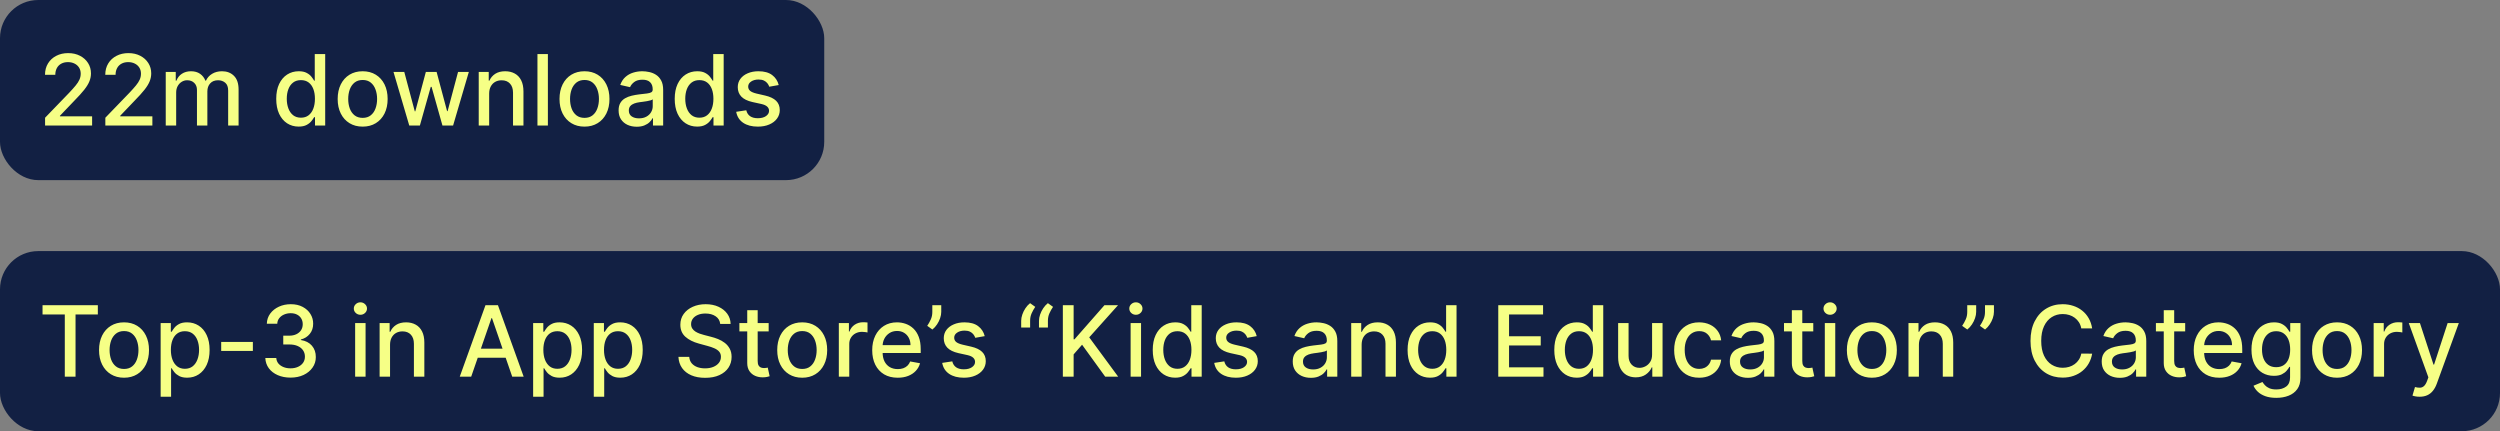
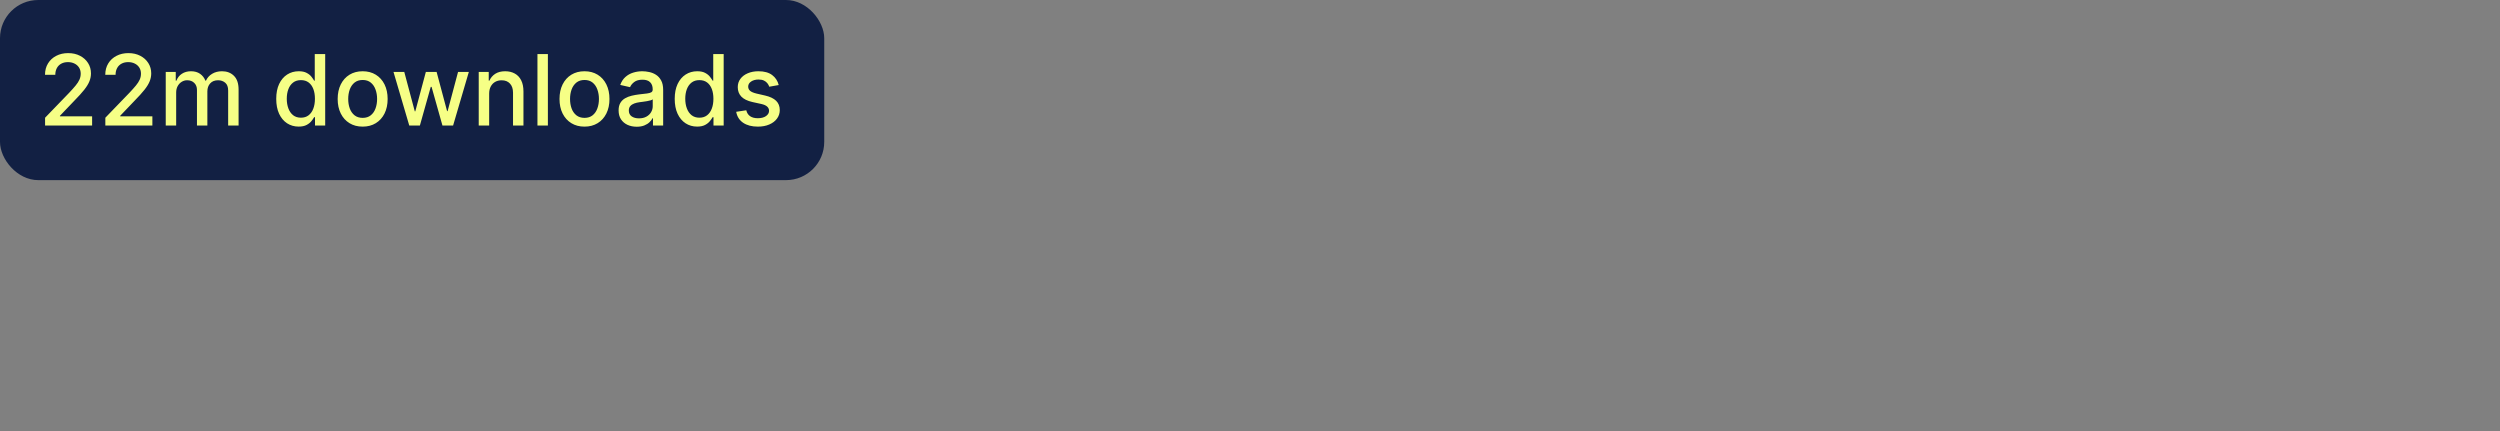
<svg xmlns="http://www.w3.org/2000/svg" width="458" height="79" viewBox="0 0 458 79" fill="none">
  <rect x="0" y="0" width="458" height="79" fill="#808080" stroke="none" />
  <rect width="151" height="33" rx="7" fill="#122043" />
  <path d="M8.259 23V21.568L12.689 16.979C13.162 16.48 13.552 16.043 13.859 15.668C14.17 15.289 14.402 14.929 14.555 14.588C14.709 14.247 14.786 13.885 14.786 13.501C14.786 13.067 14.683 12.692 14.479 12.376C14.274 12.057 13.995 11.812 13.641 11.641C13.288 11.467 12.889 11.379 12.446 11.379C11.977 11.379 11.568 11.475 11.219 11.667C10.869 11.859 10.601 12.129 10.413 12.479C10.226 12.828 10.132 13.237 10.132 13.706H8.246C8.246 12.909 8.43 12.212 8.796 11.616C9.163 11.019 9.665 10.557 10.305 10.229C10.944 9.896 11.671 9.73 12.484 9.73C13.307 9.73 14.031 9.894 14.658 10.222C15.288 10.546 15.78 10.989 16.134 11.552C16.488 12.11 16.665 12.741 16.665 13.444C16.665 13.93 16.573 14.405 16.39 14.869C16.211 15.334 15.898 15.852 15.45 16.423C15.003 16.989 14.381 17.678 13.584 18.487L10.982 21.21V21.306H16.876V23H8.259ZM19.298 23V21.568L23.728 16.979C24.201 16.48 24.591 16.043 24.898 15.668C25.209 15.289 25.441 14.929 25.595 14.588C25.748 14.247 25.825 13.885 25.825 13.501C25.825 13.067 25.722 12.692 25.518 12.376C25.313 12.057 25.034 11.812 24.68 11.641C24.327 11.467 23.928 11.379 23.485 11.379C23.016 11.379 22.607 11.475 22.258 11.667C21.908 11.859 21.64 12.129 21.452 12.479C21.265 12.828 21.171 13.237 21.171 13.706H19.285C19.285 12.909 19.469 12.212 19.835 11.616C20.202 11.019 20.704 10.557 21.344 10.229C21.983 9.896 22.709 9.73 23.523 9.73C24.346 9.73 25.07 9.894 25.697 10.222C26.327 10.546 26.82 10.989 27.173 11.552C27.527 12.11 27.704 12.741 27.704 13.444C27.704 13.93 27.612 14.405 27.429 14.869C27.25 15.334 26.937 15.852 26.489 16.423C26.042 16.989 25.42 17.678 24.623 18.487L22.021 21.21V21.306H27.915V23H19.298ZM30.363 23V13.182H32.197V14.78H32.319C32.523 14.239 32.858 13.817 33.322 13.514C33.787 13.207 34.343 13.054 34.991 13.054C35.647 13.054 36.197 13.207 36.64 13.514C37.087 13.821 37.418 14.243 37.631 14.78H37.733C37.967 14.256 38.34 13.838 38.852 13.527C39.363 13.212 39.972 13.054 40.68 13.054C41.57 13.054 42.297 13.333 42.859 13.891C43.426 14.45 43.709 15.291 43.709 16.416V23H41.798V16.595C41.798 15.93 41.617 15.449 41.255 15.151C40.893 14.852 40.46 14.703 39.957 14.703C39.335 14.703 38.852 14.895 38.506 15.278C38.161 15.658 37.989 16.146 37.989 16.742V23H36.084V16.474C36.084 15.941 35.918 15.513 35.585 15.189C35.253 14.865 34.82 14.703 34.288 14.703C33.925 14.703 33.591 14.799 33.284 14.991C32.981 15.178 32.736 15.44 32.549 15.777C32.366 16.114 32.274 16.504 32.274 16.947V23H30.363ZM54.71 23.192C53.918 23.192 53.21 22.989 52.588 22.584C51.97 22.175 51.484 21.594 51.131 20.84C50.781 20.081 50.606 19.171 50.606 18.11C50.606 17.049 50.783 16.141 51.137 15.387C51.495 14.633 51.985 14.055 52.607 13.655C53.229 13.254 53.935 13.054 54.723 13.054C55.332 13.054 55.822 13.156 56.193 13.361C56.568 13.561 56.858 13.796 57.062 14.064C57.271 14.332 57.433 14.569 57.548 14.773H57.663V9.909H59.575V23H57.708V21.472H57.548C57.433 21.681 57.267 21.92 57.05 22.188C56.837 22.457 56.543 22.691 56.168 22.891C55.793 23.092 55.307 23.192 54.71 23.192ZM55.132 21.562C55.682 21.562 56.146 21.417 56.526 21.127C56.909 20.833 57.199 20.426 57.395 19.906C57.595 19.386 57.695 18.781 57.695 18.091C57.695 17.409 57.597 16.812 57.401 16.301C57.205 15.79 56.918 15.391 56.538 15.106C56.159 14.82 55.69 14.678 55.132 14.678C54.557 14.678 54.077 14.827 53.694 15.125C53.31 15.423 53.021 15.83 52.825 16.346C52.633 16.861 52.537 17.443 52.537 18.091C52.537 18.747 52.635 19.337 52.831 19.861C53.027 20.386 53.317 20.801 53.7 21.108C54.088 21.41 54.565 21.562 55.132 21.562ZM66.438 23.198C65.518 23.198 64.714 22.987 64.028 22.565C63.342 22.143 62.809 21.553 62.43 20.795C62.051 20.036 61.861 19.15 61.861 18.136C61.861 17.117 62.051 16.227 62.43 15.464C62.809 14.701 63.342 14.109 64.028 13.687C64.714 13.265 65.518 13.054 66.438 13.054C67.359 13.054 68.162 13.265 68.848 13.687C69.534 14.109 70.067 14.701 70.446 15.464C70.825 16.227 71.015 17.117 71.015 18.136C71.015 19.15 70.825 20.036 70.446 20.795C70.067 21.553 69.534 22.143 68.848 22.565C68.162 22.987 67.359 23.198 66.438 23.198ZM66.444 21.594C67.041 21.594 67.535 21.436 67.927 21.121C68.319 20.805 68.609 20.386 68.797 19.861C68.989 19.337 69.084 18.76 69.084 18.129C69.084 17.503 68.989 16.928 68.797 16.403C68.609 15.875 68.319 15.451 67.927 15.131C67.535 14.812 67.041 14.652 66.444 14.652C65.844 14.652 65.345 14.812 64.949 15.131C64.557 15.451 64.265 15.875 64.073 16.403C63.886 16.928 63.792 17.503 63.792 18.129C63.792 18.76 63.886 19.337 64.073 19.861C64.265 20.386 64.557 20.805 64.949 21.121C65.345 21.436 65.844 21.594 66.444 21.594ZM74.978 23L72.089 13.182H74.064L75.988 20.392H76.084L78.014 13.182H79.989L81.907 20.36H82.003L83.914 13.182H85.889L83.006 23H81.057L79.062 15.911H78.915L76.921 23H74.978ZM89.614 17.171V23H87.703V13.182H89.537V14.78H89.659C89.885 14.26 90.238 13.842 90.72 13.527C91.206 13.212 91.817 13.054 92.554 13.054C93.223 13.054 93.809 13.195 94.312 13.476C94.815 13.753 95.205 14.166 95.482 14.716C95.759 15.266 95.897 15.945 95.897 16.755V23H93.986V16.985C93.986 16.273 93.801 15.717 93.43 15.317C93.059 14.912 92.55 14.71 91.902 14.71C91.459 14.71 91.065 14.805 90.72 14.997C90.379 15.189 90.108 15.47 89.908 15.841C89.712 16.207 89.614 16.651 89.614 17.171ZM100.372 9.909V23H98.461V9.909H100.372ZM107.079 23.198C106.158 23.198 105.355 22.987 104.669 22.565C103.983 22.143 103.45 21.553 103.071 20.795C102.692 20.036 102.502 19.15 102.502 18.136C102.502 17.117 102.692 16.227 103.071 15.464C103.45 14.701 103.983 14.109 104.669 13.687C105.355 13.265 106.158 13.054 107.079 13.054C107.999 13.054 108.802 13.265 109.488 13.687C110.175 14.109 110.707 14.701 111.086 15.464C111.466 16.227 111.655 17.117 111.655 18.136C111.655 19.15 111.466 20.036 111.086 20.795C110.707 21.553 110.175 22.143 109.488 22.565C108.802 22.987 107.999 23.198 107.079 23.198ZM107.085 21.594C107.682 21.594 108.176 21.436 108.568 21.121C108.96 20.805 109.25 20.386 109.437 19.861C109.629 19.337 109.725 18.76 109.725 18.129C109.725 17.503 109.629 16.928 109.437 16.403C109.25 15.875 108.96 15.451 108.568 15.131C108.176 14.812 107.682 14.652 107.085 14.652C106.484 14.652 105.986 14.812 105.589 15.131C105.197 15.451 104.905 15.875 104.714 16.403C104.526 16.928 104.432 17.503 104.432 18.129C104.432 18.76 104.526 19.337 104.714 19.861C104.905 20.386 105.197 20.805 105.589 21.121C105.986 21.436 106.484 21.594 107.085 21.594ZM116.646 23.217C116.024 23.217 115.461 23.102 114.958 22.872C114.456 22.638 114.057 22.299 113.763 21.856C113.473 21.413 113.328 20.869 113.328 20.226C113.328 19.672 113.435 19.216 113.648 18.858C113.861 18.5 114.149 18.217 114.511 18.008C114.873 17.799 115.278 17.641 115.725 17.535C116.173 17.428 116.629 17.347 117.093 17.292C117.681 17.224 118.159 17.168 118.525 17.126C118.892 17.079 119.158 17.004 119.324 16.902C119.49 16.8 119.574 16.634 119.574 16.403V16.359C119.574 15.8 119.416 15.368 119.1 15.061C118.789 14.754 118.325 14.601 117.707 14.601C117.064 14.601 116.556 14.744 116.186 15.029C115.819 15.31 115.566 15.624 115.425 15.969L113.629 15.56C113.842 14.963 114.153 14.482 114.562 14.115C114.975 13.744 115.451 13.476 115.988 13.31C116.525 13.139 117.089 13.054 117.681 13.054C118.074 13.054 118.489 13.101 118.928 13.195C119.371 13.284 119.784 13.45 120.168 13.693C120.556 13.936 120.873 14.283 121.12 14.735C121.368 15.182 121.491 15.764 121.491 16.48V23H119.625V21.658H119.548C119.424 21.905 119.239 22.148 118.992 22.386C118.745 22.625 118.427 22.823 118.039 22.981C117.652 23.139 117.187 23.217 116.646 23.217ZM117.061 21.683C117.59 21.683 118.042 21.579 118.417 21.37C118.796 21.161 119.083 20.889 119.279 20.552C119.48 20.211 119.58 19.847 119.58 19.459V18.193C119.512 18.261 119.38 18.325 119.184 18.385C118.992 18.44 118.772 18.489 118.525 18.532C118.278 18.57 118.037 18.607 117.803 18.641C117.569 18.671 117.373 18.696 117.215 18.717C116.844 18.764 116.505 18.843 116.199 18.954C115.896 19.065 115.653 19.224 115.47 19.433C115.291 19.638 115.201 19.91 115.201 20.251C115.201 20.724 115.376 21.082 115.725 21.325C116.075 21.564 116.52 21.683 117.061 21.683ZM127.712 23.192C126.92 23.192 126.212 22.989 125.59 22.584C124.972 22.175 124.486 21.594 124.133 20.84C123.783 20.081 123.608 19.171 123.608 18.11C123.608 17.049 123.785 16.141 124.139 15.387C124.497 14.633 124.987 14.055 125.609 13.655C126.231 13.254 126.937 13.054 127.725 13.054C128.334 13.054 128.824 13.156 129.195 13.361C129.57 13.561 129.86 13.796 130.064 14.064C130.273 14.332 130.435 14.569 130.55 14.773H130.665V9.909H132.577V23H130.71V21.472H130.55C130.435 21.681 130.269 21.92 130.052 22.188C129.839 22.457 129.545 22.691 129.17 22.891C128.795 23.092 128.309 23.192 127.712 23.192ZM128.134 21.562C128.684 21.562 129.148 21.417 129.528 21.127C129.911 20.833 130.201 20.426 130.397 19.906C130.597 19.386 130.697 18.781 130.697 18.091C130.697 17.409 130.599 16.812 130.403 16.301C130.207 15.79 129.92 15.391 129.54 15.106C129.161 14.82 128.692 14.678 128.134 14.678C127.559 14.678 127.079 14.827 126.696 15.125C126.312 15.423 126.023 15.83 125.827 16.346C125.635 16.861 125.539 17.443 125.539 18.091C125.539 18.747 125.637 19.337 125.833 19.861C126.029 20.386 126.319 20.801 126.702 21.108C127.09 21.41 127.567 21.562 128.134 21.562ZM142.662 15.579L140.929 15.886C140.857 15.664 140.742 15.453 140.584 15.253C140.431 15.053 140.222 14.889 139.958 14.761C139.694 14.633 139.363 14.569 138.967 14.569C138.426 14.569 137.974 14.69 137.612 14.933C137.25 15.172 137.069 15.481 137.069 15.86C137.069 16.188 137.19 16.452 137.433 16.653C137.676 16.853 138.068 17.017 138.609 17.145L140.169 17.503C141.072 17.712 141.745 18.033 142.189 18.468C142.632 18.903 142.853 19.467 142.853 20.162C142.853 20.75 142.683 21.274 142.342 21.734C142.005 22.19 141.534 22.548 140.929 22.808C140.328 23.068 139.632 23.198 138.839 23.198C137.74 23.198 136.843 22.964 136.148 22.495C135.453 22.022 135.027 21.351 134.87 20.482L136.717 20.2C136.832 20.682 137.069 21.046 137.426 21.293C137.784 21.536 138.251 21.658 138.826 21.658C139.453 21.658 139.953 21.528 140.328 21.268C140.703 21.004 140.891 20.682 140.891 20.303C140.891 19.996 140.776 19.738 140.546 19.529C140.32 19.32 139.973 19.163 139.504 19.056L137.842 18.692C136.926 18.483 136.248 18.151 135.809 17.695C135.375 17.239 135.157 16.661 135.157 15.962C135.157 15.383 135.319 14.876 135.643 14.441C135.967 14.006 136.414 13.668 136.985 13.425C137.556 13.178 138.211 13.054 138.948 13.054C140.009 13.054 140.844 13.284 141.453 13.744C142.063 14.2 142.466 14.812 142.662 15.579Z" fill="#F6FF86" />
-   <rect y="46" width="458" height="33" rx="7" fill="#122043" />
-   <path d="M7.793 57.609V55.909H17.924V57.609H13.839V69H11.871V57.609H7.793ZM22.721 69.198C21.801 69.198 20.997 68.987 20.311 68.565C19.625 68.144 19.093 67.553 18.713 66.795C18.334 66.036 18.145 65.15 18.145 64.136C18.145 63.117 18.334 62.227 18.713 61.464C19.093 60.701 19.625 60.109 20.311 59.687C20.997 59.265 21.801 59.054 22.721 59.054C23.642 59.054 24.445 59.265 25.131 59.687C25.817 60.109 26.35 60.701 26.729 61.464C27.108 62.227 27.298 63.117 27.298 64.136C27.298 65.15 27.108 66.036 26.729 66.795C26.35 67.553 25.817 68.144 25.131 68.565C24.445 68.987 23.642 69.198 22.721 69.198ZM22.728 67.594C23.324 67.594 23.819 67.436 24.211 67.121C24.603 66.805 24.892 66.386 25.08 65.862C25.272 65.337 25.367 64.76 25.367 64.129C25.367 63.503 25.272 62.928 25.08 62.403C24.892 61.875 24.603 61.451 24.211 61.131C23.819 60.812 23.324 60.652 22.728 60.652C22.127 60.652 21.628 60.812 21.232 61.131C20.84 61.451 20.548 61.875 20.356 62.403C20.169 62.928 20.075 63.503 20.075 64.129C20.075 64.76 20.169 65.337 20.356 65.862C20.548 66.386 20.84 66.805 21.232 67.121C21.628 67.436 22.127 67.594 22.728 67.594ZM29.431 72.682V59.182H31.298V60.773H31.458C31.568 60.569 31.728 60.332 31.937 60.064C32.146 59.795 32.435 59.561 32.806 59.361C33.177 59.156 33.667 59.054 34.276 59.054C35.069 59.054 35.776 59.254 36.399 59.655C37.021 60.055 37.509 60.633 37.862 61.387C38.22 62.141 38.399 63.049 38.399 64.11C38.399 65.171 38.222 66.081 37.869 66.84C37.515 67.594 37.029 68.175 36.411 68.585C35.794 68.989 35.088 69.192 34.296 69.192C33.699 69.192 33.211 69.092 32.832 68.891C32.457 68.691 32.163 68.457 31.95 68.188C31.737 67.92 31.573 67.681 31.458 67.472H31.343V72.682H29.431ZM31.304 64.091C31.304 64.781 31.404 65.386 31.605 65.906C31.805 66.426 32.095 66.833 32.474 67.127C32.853 67.417 33.318 67.562 33.867 67.562C34.438 67.562 34.916 67.41 35.299 67.108C35.683 66.801 35.972 66.386 36.169 65.862C36.369 65.337 36.469 64.747 36.469 64.091C36.469 63.443 36.371 62.861 36.175 62.346C35.983 61.83 35.693 61.423 35.306 61.125C34.922 60.827 34.443 60.678 33.867 60.678C33.313 60.678 32.845 60.82 32.461 61.106C32.082 61.391 31.794 61.79 31.598 62.301C31.402 62.812 31.304 63.409 31.304 64.091ZM46.325 62.64V64.296H40.522V62.64H46.325ZM53.229 69.179C52.351 69.179 51.567 69.028 50.877 68.725C50.191 68.423 49.647 68.003 49.247 67.466C48.85 66.925 48.637 66.298 48.607 65.587H50.614C50.64 65.974 50.77 66.311 51.004 66.597C51.243 66.878 51.554 67.095 51.938 67.249C52.321 67.402 52.747 67.479 53.216 67.479C53.732 67.479 54.188 67.389 54.584 67.21C54.985 67.031 55.298 66.782 55.524 66.462C55.749 66.138 55.862 65.766 55.862 65.344C55.862 64.905 55.749 64.519 55.524 64.187C55.302 63.85 54.976 63.586 54.546 63.394C54.12 63.202 53.604 63.106 52.999 63.106H51.893V61.496H52.999C53.485 61.496 53.911 61.408 54.277 61.234C54.648 61.059 54.938 60.816 55.147 60.505C55.355 60.19 55.46 59.821 55.46 59.399C55.46 58.994 55.368 58.643 55.185 58.344C55.006 58.042 54.75 57.805 54.418 57.635C54.09 57.465 53.702 57.379 53.254 57.379C52.828 57.379 52.43 57.458 52.059 57.616C51.693 57.769 51.394 57.991 51.164 58.281C50.934 58.566 50.81 58.909 50.794 59.31H48.882C48.904 58.602 49.112 57.98 49.509 57.443C49.909 56.906 50.438 56.486 51.094 56.184C51.75 55.881 52.479 55.73 53.28 55.73C54.12 55.73 54.844 55.894 55.453 56.222C56.067 56.546 56.54 56.979 56.872 57.52C57.209 58.061 57.375 58.653 57.371 59.297C57.375 60.03 57.171 60.652 56.757 61.163C56.348 61.675 55.803 62.018 55.121 62.193V62.295C55.99 62.427 56.663 62.772 57.141 63.33C57.622 63.889 57.861 64.581 57.857 65.408C57.861 66.128 57.661 66.773 57.256 67.344C56.855 67.915 56.308 68.365 55.613 68.693C54.919 69.017 54.124 69.179 53.229 69.179ZM65.062 69V59.182H66.973V69H65.062ZM66.027 57.667C65.695 57.667 65.409 57.556 65.171 57.334C64.936 57.109 64.819 56.84 64.819 56.529C64.819 56.214 64.936 55.945 65.171 55.724C65.409 55.498 65.695 55.385 66.027 55.385C66.36 55.385 66.643 55.498 66.877 55.724C67.116 55.945 67.235 56.214 67.235 56.529C67.235 56.84 67.116 57.109 66.877 57.334C66.643 57.556 66.36 57.667 66.027 57.667ZM71.456 63.17V69H69.545V59.182H71.379V60.78H71.501C71.726 60.26 72.08 59.842 72.562 59.527C73.047 59.212 73.659 59.054 74.396 59.054C75.065 59.054 75.651 59.195 76.154 59.476C76.657 59.753 77.047 60.166 77.324 60.716C77.601 61.266 77.739 61.945 77.739 62.755V69H75.828V62.985C75.828 62.273 75.643 61.717 75.272 61.317C74.901 60.912 74.392 60.709 73.744 60.709C73.301 60.709 72.907 60.805 72.562 60.997C72.221 61.189 71.95 61.47 71.75 61.841C71.554 62.207 71.456 62.651 71.456 63.17ZM86.325 69H84.229L88.94 55.909H91.222L95.933 69H93.836L90.135 58.287H90.033L86.325 69ZM86.677 63.874H93.478V65.535H86.677V63.874ZM97.67 72.682V59.182H99.536V60.773H99.696C99.807 60.569 99.966 60.332 100.175 60.064C100.384 59.795 100.674 59.561 101.045 59.361C101.415 59.156 101.905 59.054 102.515 59.054C103.307 59.054 104.015 59.254 104.637 59.655C105.259 60.055 105.747 60.633 106.101 61.387C106.459 62.141 106.638 63.049 106.638 64.11C106.638 65.171 106.461 66.081 106.107 66.84C105.753 67.594 105.268 68.175 104.65 68.585C104.032 68.989 103.327 69.192 102.534 69.192C101.937 69.192 101.449 69.092 101.07 68.891C100.695 68.691 100.401 68.457 100.188 68.188C99.975 67.92 99.811 67.681 99.696 67.472H99.581V72.682H97.67ZM99.542 64.091C99.542 64.781 99.643 65.386 99.843 65.906C100.043 66.426 100.333 66.833 100.712 67.127C101.091 67.417 101.556 67.562 102.106 67.562C102.677 67.562 103.154 67.41 103.537 67.108C103.921 66.801 104.211 66.386 104.407 65.862C104.607 65.337 104.707 64.747 104.707 64.091C104.707 63.443 104.609 62.861 104.413 62.346C104.221 61.83 103.932 61.423 103.544 61.125C103.16 60.827 102.681 60.678 102.106 60.678C101.552 60.678 101.083 60.82 100.699 61.106C100.32 61.391 100.032 61.79 99.837 62.301C99.64 62.812 99.542 63.409 99.542 64.091ZM108.779 72.682V59.182H110.645V60.773H110.805C110.916 60.569 111.076 60.332 111.285 60.064C111.493 59.795 111.783 59.561 112.154 59.361C112.525 59.156 113.015 59.054 113.624 59.054C114.417 59.054 115.124 59.254 115.746 59.655C116.368 60.055 116.856 60.633 117.21 61.387C117.568 62.141 117.747 63.049 117.747 64.11C117.747 65.171 117.57 66.081 117.216 66.84C116.863 67.594 116.377 68.175 115.759 68.585C115.141 68.989 114.436 69.192 113.643 69.192C113.047 69.192 112.559 69.092 112.18 68.891C111.805 68.691 111.51 68.457 111.297 68.188C111.084 67.92 110.92 67.681 110.805 67.472H110.69V72.682H108.779ZM110.652 64.091C110.652 64.781 110.752 65.386 110.952 65.906C111.153 66.426 111.442 66.833 111.822 67.127C112.201 67.417 112.665 67.562 113.215 67.562C113.786 67.562 114.263 67.41 114.647 67.108C115.03 66.801 115.32 66.386 115.516 65.862C115.716 65.337 115.817 64.747 115.817 64.091C115.817 63.443 115.719 62.861 115.523 62.346C115.331 61.83 115.041 61.423 114.653 61.125C114.27 60.827 113.79 60.678 113.215 60.678C112.661 60.678 112.192 60.82 111.809 61.106C111.43 61.391 111.142 61.79 110.946 62.301C110.75 62.812 110.652 63.409 110.652 64.091ZM131.945 59.348C131.877 58.743 131.596 58.274 131.102 57.942C130.607 57.605 129.985 57.437 129.235 57.437C128.698 57.437 128.234 57.522 127.842 57.693C127.45 57.859 127.145 58.089 126.928 58.383C126.714 58.673 126.608 59.003 126.608 59.374C126.608 59.685 126.68 59.953 126.825 60.179C126.974 60.405 127.168 60.594 127.407 60.748C127.65 60.897 127.91 61.023 128.187 61.125C128.464 61.223 128.73 61.304 128.986 61.368L130.264 61.7C130.682 61.803 131.11 61.941 131.549 62.116C131.988 62.291 132.395 62.521 132.77 62.806C133.145 63.092 133.447 63.445 133.678 63.867C133.912 64.289 134.029 64.794 134.029 65.382C134.029 66.124 133.837 66.782 133.454 67.357C133.075 67.933 132.523 68.386 131.798 68.719C131.078 69.051 130.207 69.217 129.184 69.217C128.204 69.217 127.356 69.062 126.64 68.751C125.924 68.44 125.364 67.999 124.959 67.428C124.554 66.852 124.33 66.171 124.288 65.382H126.269C126.308 65.855 126.461 66.249 126.729 66.565C127.002 66.876 127.349 67.108 127.771 67.261C128.197 67.41 128.664 67.485 129.171 67.485C129.729 67.485 130.226 67.398 130.661 67.223C131.099 67.044 131.445 66.797 131.696 66.481C131.947 66.162 132.073 65.789 132.073 65.363C132.073 64.975 131.962 64.658 131.741 64.41C131.523 64.163 131.227 63.959 130.852 63.797C130.482 63.635 130.062 63.492 129.593 63.369L128.046 62.947C126.998 62.661 126.167 62.242 125.553 61.688C124.944 61.133 124.639 60.401 124.639 59.489C124.639 58.734 124.844 58.076 125.253 57.514C125.662 56.951 126.216 56.514 126.915 56.203C127.614 55.888 128.402 55.73 129.28 55.73C130.166 55.73 130.948 55.886 131.626 56.197C132.308 56.508 132.844 56.936 133.237 57.481C133.629 58.023 133.833 58.645 133.85 59.348H131.945ZM140.819 59.182V60.716H135.456V59.182H140.819ZM136.894 56.83H138.806V66.117C138.806 66.488 138.861 66.767 138.972 66.954C139.083 67.138 139.225 67.263 139.4 67.332C139.579 67.396 139.773 67.428 139.982 67.428C140.135 67.428 140.269 67.417 140.384 67.396C140.499 67.374 140.589 67.357 140.653 67.344L140.998 68.923C140.887 68.966 140.73 69.008 140.525 69.051C140.32 69.098 140.065 69.124 139.758 69.128C139.255 69.136 138.786 69.047 138.352 68.859C137.917 68.672 137.566 68.382 137.297 67.99C137.029 67.598 136.894 67.106 136.894 66.513V56.83ZM146.963 69.198C146.043 69.198 145.24 68.987 144.554 68.565C143.868 68.144 143.335 67.553 142.956 66.795C142.576 66.036 142.387 65.15 142.387 64.136C142.387 63.117 142.576 62.227 142.956 61.464C143.335 60.701 143.868 60.109 144.554 59.687C145.24 59.265 146.043 59.054 146.963 59.054C147.884 59.054 148.687 59.265 149.373 59.687C150.059 60.109 150.592 60.701 150.971 61.464C151.35 62.227 151.54 63.117 151.54 64.136C151.54 65.15 151.35 66.036 150.971 66.795C150.592 67.553 150.059 68.144 149.373 68.565C148.687 68.987 147.884 69.198 146.963 69.198ZM146.97 67.594C147.566 67.594 148.061 67.436 148.453 67.121C148.845 66.805 149.135 66.386 149.322 65.862C149.514 65.337 149.61 64.76 149.61 64.129C149.61 63.503 149.514 62.928 149.322 62.403C149.135 61.875 148.845 61.451 148.453 61.131C148.061 60.812 147.566 60.652 146.97 60.652C146.369 60.652 145.87 60.812 145.474 61.131C145.082 61.451 144.79 61.875 144.598 62.403C144.411 62.928 144.317 63.503 144.317 64.129C144.317 64.76 144.411 65.337 144.598 65.862C144.79 66.386 145.082 66.805 145.474 67.121C145.87 67.436 146.369 67.594 146.97 67.594ZM153.673 69V59.182H155.521V60.742H155.623C155.802 60.213 156.117 59.798 156.569 59.495C157.025 59.188 157.541 59.035 158.116 59.035C158.235 59.035 158.376 59.039 158.538 59.048C158.704 59.056 158.834 59.067 158.928 59.08V60.908C158.851 60.886 158.715 60.863 158.519 60.837C158.323 60.807 158.127 60.793 157.931 60.793C157.479 60.793 157.076 60.889 156.722 61.08C156.373 61.268 156.096 61.53 155.892 61.867C155.687 62.199 155.585 62.578 155.585 63.004V69H153.673ZM164.462 69.198C163.494 69.198 162.661 68.992 161.962 68.578C161.268 68.16 160.731 67.575 160.352 66.82C159.977 66.062 159.789 65.173 159.789 64.155C159.789 63.149 159.977 62.263 160.352 61.496C160.731 60.729 161.259 60.13 161.937 59.7C162.619 59.269 163.415 59.054 164.327 59.054C164.881 59.054 165.418 59.146 165.938 59.329C166.458 59.512 166.925 59.8 167.338 60.192C167.751 60.584 168.077 61.093 168.316 61.719C168.555 62.342 168.674 63.098 168.674 63.989V64.666H160.869V63.234H166.801C166.801 62.731 166.699 62.286 166.494 61.898C166.29 61.506 166.002 61.197 165.631 60.972C165.265 60.746 164.835 60.633 164.34 60.633C163.803 60.633 163.335 60.765 162.934 61.029C162.538 61.289 162.231 61.63 162.013 62.052C161.8 62.469 161.694 62.923 161.694 63.413V64.532C161.694 65.188 161.809 65.746 162.039 66.207C162.273 66.667 162.599 67.019 163.017 67.261C163.435 67.5 163.923 67.619 164.481 67.619C164.843 67.619 165.173 67.568 165.472 67.466C165.77 67.359 166.028 67.202 166.245 66.993C166.462 66.784 166.629 66.526 166.744 66.219L168.553 66.546C168.408 67.078 168.148 67.545 167.773 67.945C167.402 68.342 166.935 68.651 166.373 68.872C165.815 69.09 165.178 69.198 164.462 69.198ZM172.437 55.909V57.136C172.437 57.499 172.369 57.88 172.233 58.281C172.101 58.677 171.913 59.058 171.67 59.425C171.427 59.791 171.142 60.106 170.814 60.371L169.868 59.693C170.119 59.327 170.336 58.937 170.52 58.523C170.707 58.11 170.801 57.654 170.801 57.156V55.909H172.437ZM180.402 61.579L178.67 61.886C178.597 61.664 178.482 61.453 178.324 61.253C178.171 61.053 177.962 60.889 177.698 60.761C177.434 60.633 177.104 60.569 176.707 60.569C176.166 60.569 175.714 60.69 175.352 60.933C174.99 61.172 174.809 61.481 174.809 61.86C174.809 62.188 174.93 62.452 175.173 62.653C175.416 62.853 175.808 63.017 176.349 63.145L177.909 63.503C178.812 63.712 179.486 64.033 179.929 64.468C180.372 64.903 180.594 65.467 180.594 66.162C180.594 66.75 180.423 67.274 180.082 67.734C179.746 68.19 179.275 68.548 178.67 68.808C178.069 69.068 177.372 69.198 176.579 69.198C175.48 69.198 174.583 68.964 173.888 68.495C173.194 68.022 172.768 67.351 172.61 66.481L174.457 66.2C174.572 66.682 174.809 67.046 175.167 67.293C175.525 67.536 175.991 67.658 176.567 67.658C177.193 67.658 177.694 67.528 178.069 67.268C178.444 67.004 178.631 66.682 178.631 66.303C178.631 65.996 178.516 65.738 178.286 65.529C178.06 65.32 177.713 65.163 177.244 65.056L175.582 64.692C174.666 64.483 173.988 64.151 173.55 63.695C173.115 63.239 172.898 62.661 172.898 61.962C172.898 61.383 173.059 60.876 173.383 60.441C173.707 60.006 174.155 59.668 174.726 59.425C175.297 59.178 175.951 59.054 176.688 59.054C177.749 59.054 178.584 59.284 179.194 59.744C179.803 60.2 180.206 60.812 180.402 61.579ZM187.081 60V58.773C187.081 58.41 187.15 58.029 187.286 57.629C187.422 57.228 187.612 56.844 187.855 56.478C188.098 56.111 188.383 55.798 188.711 55.538L189.657 56.216C189.398 56.595 189.176 56.992 188.993 57.405C188.809 57.818 188.718 58.268 188.718 58.754V60H187.081ZM190.341 60V58.773C190.341 58.41 190.41 58.029 190.546 57.629C190.682 57.228 190.872 56.844 191.115 56.478C191.358 56.111 191.643 55.798 191.971 55.538L192.917 56.216C192.657 56.595 192.436 56.992 192.253 57.405C192.069 57.818 191.978 58.268 191.978 58.754V60H190.341ZM194.714 69V55.909H196.689V62.16H196.849L202.339 55.909H204.826L199.546 61.803L204.845 69H202.467L198.236 63.151L196.689 64.928V69H194.714ZM207.129 69V59.182H209.04V69H207.129ZM208.094 57.667C207.761 57.667 207.476 57.556 207.237 57.334C207.003 57.109 206.886 56.84 206.886 56.529C206.886 56.214 207.003 55.945 207.237 55.724C207.476 55.498 207.761 55.385 208.094 55.385C208.426 55.385 208.71 55.498 208.944 55.724C209.183 55.945 209.302 56.214 209.302 56.529C209.302 56.84 209.183 57.109 208.944 57.334C208.71 57.556 208.426 57.667 208.094 57.667ZM215.286 69.192C214.494 69.192 213.786 68.989 213.164 68.585C212.546 68.175 212.061 67.594 211.707 66.84C211.357 66.081 211.183 65.171 211.183 64.11C211.183 63.049 211.36 62.141 211.713 61.387C212.071 60.633 212.561 60.055 213.183 59.655C213.806 59.254 214.511 59.054 215.299 59.054C215.909 59.054 216.399 59.156 216.769 59.361C217.144 59.561 217.434 59.795 217.639 60.064C217.847 60.332 218.009 60.569 218.124 60.773H218.24V55.909H220.151V69H218.284V67.472H218.124C218.009 67.681 217.843 67.92 217.626 68.188C217.413 68.457 217.119 68.691 216.744 68.891C216.369 69.092 215.883 69.192 215.286 69.192ZM215.708 67.562C216.258 67.562 216.722 67.417 217.102 67.127C217.485 66.833 217.775 66.426 217.971 65.906C218.171 65.386 218.271 64.781 218.271 64.091C218.271 63.409 218.173 62.812 217.977 62.301C217.781 61.79 217.494 61.391 217.115 61.106C216.735 60.82 216.267 60.678 215.708 60.678C215.133 60.678 214.654 60.827 214.27 61.125C213.887 61.423 213.597 61.83 213.401 62.346C213.209 62.861 213.113 63.443 213.113 64.091C213.113 64.747 213.211 65.337 213.407 65.862C213.603 66.386 213.893 66.801 214.276 67.108C214.664 67.41 215.142 67.562 215.708 67.562ZM230.236 61.579L228.504 61.886C228.431 61.664 228.316 61.453 228.158 61.253C228.005 61.053 227.796 60.889 227.532 60.761C227.268 60.633 226.938 60.569 226.541 60.569C226 60.569 225.548 60.69 225.186 60.933C224.824 61.172 224.643 61.481 224.643 61.86C224.643 62.188 224.764 62.452 225.007 62.653C225.25 62.853 225.642 63.017 226.183 63.145L227.743 63.503C228.646 63.712 229.32 64.033 229.763 64.468C230.206 64.903 230.428 65.467 230.428 66.162C230.428 66.75 230.257 67.274 229.916 67.734C229.58 68.19 229.109 68.548 228.504 68.808C227.903 69.068 227.206 69.198 226.413 69.198C225.314 69.198 224.417 68.964 223.722 68.495C223.028 68.022 222.602 67.351 222.444 66.481L224.291 66.2C224.406 66.682 224.643 67.046 225.001 67.293C225.359 67.536 225.825 67.658 226.401 67.658C227.027 67.658 227.528 67.528 227.903 67.268C228.278 67.004 228.465 66.682 228.465 66.303C228.465 65.996 228.35 65.738 228.12 65.529C227.894 65.32 227.547 65.163 227.078 65.056L225.416 64.692C224.5 64.483 223.822 64.151 223.384 63.695C222.949 63.239 222.732 62.661 222.732 61.962C222.732 61.383 222.893 60.876 223.217 60.441C223.541 60.006 223.989 59.668 224.56 59.425C225.131 59.178 225.785 59.054 226.522 59.054C227.583 59.054 228.418 59.284 229.028 59.744C229.637 60.2 230.04 60.812 230.236 61.579ZM240.15 69.217C239.528 69.217 238.965 69.102 238.462 68.872C237.96 68.638 237.561 68.299 237.267 67.856C236.977 67.413 236.832 66.869 236.832 66.226C236.832 65.672 236.939 65.216 237.152 64.858C237.365 64.5 237.653 64.217 238.015 64.008C238.377 63.799 238.782 63.641 239.229 63.535C239.677 63.428 240.133 63.347 240.597 63.292C241.185 63.224 241.663 63.168 242.029 63.126C242.396 63.079 242.662 63.004 242.828 62.902C242.994 62.8 243.077 62.633 243.077 62.403V62.359C243.077 61.8 242.92 61.368 242.604 61.061C242.293 60.754 241.829 60.601 241.211 60.601C240.567 60.601 240.06 60.744 239.69 61.029C239.323 61.31 239.07 61.624 238.929 61.969L237.133 61.56C237.346 60.963 237.657 60.481 238.066 60.115C238.479 59.744 238.955 59.476 239.491 59.31C240.028 59.139 240.593 59.054 241.185 59.054C241.577 59.054 241.993 59.101 242.432 59.195C242.875 59.284 243.288 59.45 243.672 59.693C244.06 59.936 244.377 60.283 244.624 60.735C244.871 61.182 244.995 61.764 244.995 62.48V69H243.129V67.658H243.052C242.928 67.905 242.743 68.148 242.496 68.386C242.249 68.625 241.931 68.823 241.543 68.981C241.156 69.138 240.691 69.217 240.15 69.217ZM240.565 67.683C241.094 67.683 241.545 67.579 241.92 67.37C242.3 67.161 242.587 66.888 242.783 66.552C242.984 66.211 243.084 65.847 243.084 65.459V64.193C243.016 64.261 242.884 64.325 242.688 64.385C242.496 64.44 242.276 64.489 242.029 64.532C241.782 64.57 241.541 64.606 241.307 64.641C241.072 64.671 240.876 64.696 240.719 64.717C240.348 64.764 240.009 64.843 239.702 64.954C239.4 65.065 239.157 65.224 238.974 65.433C238.795 65.638 238.705 65.91 238.705 66.251C238.705 66.724 238.88 67.082 239.229 67.325C239.579 67.564 240.024 67.683 240.565 67.683ZM249.452 63.17V69H247.541V59.182H249.375V60.78H249.497C249.722 60.26 250.076 59.842 250.558 59.527C251.044 59.212 251.655 59.054 252.392 59.054C253.061 59.054 253.647 59.195 254.15 59.476C254.653 59.753 255.043 60.166 255.32 60.716C255.597 61.266 255.735 61.945 255.735 62.755V69H253.824V62.985C253.824 62.273 253.639 61.717 253.268 61.317C252.897 60.912 252.388 60.709 251.74 60.709C251.297 60.709 250.903 60.805 250.558 60.997C250.217 61.189 249.946 61.47 249.746 61.841C249.55 62.207 249.452 62.651 249.452 63.17ZM261.974 69.192C261.181 69.192 260.474 68.989 259.852 68.585C259.234 68.175 258.748 67.594 258.394 66.84C258.045 66.081 257.87 65.171 257.87 64.11C257.87 63.049 258.047 62.141 258.401 61.387C258.759 60.633 259.249 60.055 259.871 59.655C260.493 59.254 261.198 59.054 261.987 59.054C262.596 59.054 263.086 59.156 263.457 59.361C263.832 59.561 264.122 59.795 264.326 60.064C264.535 60.332 264.697 60.569 264.812 60.773H264.927V55.909H266.838V69H264.972V67.472H264.812C264.697 67.681 264.531 67.92 264.313 68.188C264.1 68.457 263.806 68.691 263.431 68.891C263.056 69.092 262.57 69.192 261.974 69.192ZM262.396 67.562C262.945 67.562 263.41 67.417 263.789 67.127C264.173 66.833 264.463 66.426 264.659 65.906C264.859 65.386 264.959 64.781 264.959 64.091C264.959 63.409 264.861 62.812 264.665 62.301C264.469 61.79 264.181 61.391 263.802 61.106C263.423 60.82 262.954 60.678 262.396 60.678C261.82 60.678 261.341 60.827 260.958 61.125C260.574 61.423 260.284 61.83 260.088 62.346C259.896 62.861 259.801 63.443 259.801 64.091C259.801 64.747 259.899 65.337 260.095 65.862C260.291 66.386 260.58 66.801 260.964 67.108C261.352 67.41 261.829 67.562 262.396 67.562ZM274.483 69V55.909H282.691V57.609H276.458V61.598H282.262V63.292H276.458V67.3H282.767V69H274.483ZM288.851 69.192C288.058 69.192 287.351 68.989 286.729 68.585C286.111 68.175 285.625 67.594 285.271 66.84C284.922 66.081 284.747 65.171 284.747 64.11C284.747 63.049 284.924 62.141 285.278 61.387C285.636 60.633 286.126 60.055 286.748 59.655C287.37 59.254 288.075 59.054 288.864 59.054C289.473 59.054 289.963 59.156 290.334 59.361C290.709 59.561 290.999 59.795 291.203 60.064C291.412 60.332 291.574 60.569 291.689 60.773H291.804V55.909H293.715V69H291.849V67.472H291.689C291.574 67.681 291.408 67.92 291.19 68.188C290.977 68.457 290.683 68.691 290.308 68.891C289.933 69.092 289.447 69.192 288.851 69.192ZM289.273 67.562C289.822 67.562 290.287 67.417 290.666 67.127C291.05 66.833 291.339 66.426 291.536 65.906C291.736 65.386 291.836 64.781 291.836 64.091C291.836 63.409 291.738 62.812 291.542 62.301C291.346 61.79 291.058 61.391 290.679 61.106C290.3 60.82 289.831 60.678 289.273 60.678C288.697 60.678 288.218 60.827 287.835 61.125C287.451 61.423 287.161 61.83 286.965 62.346C286.773 62.861 286.678 63.443 286.678 64.091C286.678 64.747 286.776 65.337 286.972 65.862C287.168 66.386 287.457 66.801 287.841 67.108C288.229 67.41 288.706 67.562 289.273 67.562ZM302.662 64.928V59.182H304.58V69H302.701V67.3H302.599C302.373 67.824 302.01 68.261 301.512 68.61C301.018 68.955 300.402 69.128 299.665 69.128C299.034 69.128 298.476 68.989 297.99 68.712C297.508 68.431 297.129 68.016 296.852 67.466C296.579 66.916 296.443 66.237 296.443 65.427V59.182H298.354V65.197C298.354 65.866 298.54 66.398 298.91 66.795C299.281 67.191 299.763 67.389 300.355 67.389C300.713 67.389 301.069 67.3 301.422 67.121C301.78 66.942 302.077 66.671 302.311 66.309C302.55 65.947 302.667 65.487 302.662 64.928ZM311.284 69.198C310.333 69.198 309.515 68.983 308.829 68.553C308.147 68.118 307.623 67.519 307.257 66.756C306.89 65.994 306.707 65.12 306.707 64.136C306.707 63.139 306.895 62.258 307.27 61.496C307.645 60.729 308.173 60.13 308.855 59.7C309.537 59.269 310.34 59.054 311.265 59.054C312.01 59.054 312.675 59.193 313.259 59.469C313.843 59.742 314.314 60.126 314.672 60.62C315.034 61.114 315.249 61.692 315.317 62.352H313.457C313.355 61.892 313.12 61.496 312.754 61.163C312.392 60.831 311.906 60.665 311.297 60.665C310.764 60.665 310.297 60.805 309.897 61.087C309.5 61.364 309.191 61.76 308.97 62.276C308.748 62.787 308.637 63.392 308.637 64.091C308.637 64.807 308.746 65.425 308.963 65.945C309.181 66.465 309.488 66.867 309.884 67.153C310.284 67.438 310.755 67.581 311.297 67.581C311.659 67.581 311.987 67.515 312.281 67.383C312.579 67.246 312.828 67.053 313.029 66.801C313.233 66.55 313.376 66.247 313.457 65.894H315.317C315.249 66.528 315.042 67.095 314.697 67.594C314.352 68.092 313.89 68.484 313.31 68.77C312.735 69.055 312.059 69.198 311.284 69.198ZM320.218 69.217C319.596 69.217 319.034 69.102 318.531 68.872C318.028 68.638 317.629 68.299 317.335 67.856C317.046 67.413 316.901 66.869 316.901 66.226C316.901 65.672 317.007 65.216 317.22 64.858C317.433 64.5 317.721 64.217 318.083 64.008C318.445 63.799 318.85 63.641 319.298 63.535C319.745 63.428 320.201 63.347 320.666 63.292C321.254 63.224 321.731 63.168 322.097 63.126C322.464 63.079 322.73 63.004 322.896 62.902C323.063 62.8 323.146 62.633 323.146 62.403V62.359C323.146 61.8 322.988 61.368 322.673 61.061C322.362 60.754 321.897 60.601 321.279 60.601C320.636 60.601 320.129 60.744 319.758 61.029C319.392 61.31 319.138 61.624 318.997 61.969L317.201 61.56C317.414 60.963 317.725 60.481 318.134 60.115C318.548 59.744 319.023 59.476 319.56 59.31C320.097 59.139 320.661 59.054 321.254 59.054C321.646 59.054 322.061 59.101 322.5 59.195C322.943 59.284 323.357 59.45 323.74 59.693C324.128 59.936 324.445 60.283 324.693 60.735C324.94 61.182 325.063 61.764 325.063 62.48V69H323.197V67.658H323.12C322.997 67.905 322.811 68.148 322.564 68.386C322.317 68.625 321.999 68.823 321.612 68.981C321.224 69.138 320.759 69.217 320.218 69.217ZM320.634 67.683C321.162 67.683 321.614 67.579 321.989 67.37C322.368 67.161 322.656 66.888 322.852 66.552C323.052 66.211 323.152 65.847 323.152 65.459V64.193C323.084 64.261 322.952 64.325 322.756 64.385C322.564 64.44 322.345 64.489 322.097 64.532C321.85 64.57 321.61 64.606 321.375 64.641C321.141 64.671 320.945 64.696 320.787 64.717C320.416 64.764 320.078 64.843 319.771 64.954C319.468 65.065 319.225 65.224 319.042 65.433C318.863 65.638 318.774 65.91 318.774 66.251C318.774 66.724 318.948 67.082 319.298 67.325C319.647 67.564 320.093 67.683 320.634 67.683ZM332.192 59.182V60.716H326.829V59.182H332.192ZM328.267 56.83H330.179V66.117C330.179 66.488 330.234 66.767 330.345 66.954C330.456 67.138 330.598 67.263 330.773 67.332C330.952 67.396 331.146 67.428 331.355 67.428C331.508 67.428 331.642 67.417 331.757 67.396C331.873 67.374 331.962 67.357 332.026 67.344L332.371 68.923C332.26 68.966 332.103 69.008 331.898 69.051C331.694 69.098 331.438 69.124 331.131 69.128C330.628 69.136 330.159 69.047 329.725 68.859C329.29 68.672 328.939 68.382 328.67 67.99C328.402 67.598 328.267 67.106 328.267 66.513V56.83ZM334.306 69V59.182H336.218V69H334.306ZM335.271 57.667C334.939 57.667 334.654 57.556 334.415 57.334C334.181 57.109 334.063 56.84 334.063 56.529C334.063 56.214 334.181 55.945 334.415 55.724C334.654 55.498 334.939 55.385 335.271 55.385C335.604 55.385 335.887 55.498 336.122 55.724C336.36 55.945 336.48 56.214 336.48 56.529C336.48 56.84 336.36 57.109 336.122 57.334C335.887 57.556 335.604 57.667 335.271 57.667ZM342.924 69.198C342.004 69.198 341.201 68.987 340.515 68.565C339.828 68.144 339.296 67.553 338.917 66.795C338.537 66.036 338.348 65.15 338.348 64.136C338.348 63.117 338.537 62.227 338.917 61.464C339.296 60.701 339.828 60.109 340.515 59.687C341.201 59.265 342.004 59.054 342.924 59.054C343.845 59.054 344.648 59.265 345.334 59.687C346.02 60.109 346.553 60.701 346.932 61.464C347.311 62.227 347.501 63.117 347.501 64.136C347.501 65.15 347.311 66.036 346.932 66.795C346.553 67.553 346.02 68.144 345.334 68.565C344.648 68.987 343.845 69.198 342.924 69.198ZM342.931 67.594C343.527 67.594 344.022 67.436 344.414 67.121C344.806 66.805 345.096 66.386 345.283 65.862C345.475 65.337 345.571 64.76 345.571 64.129C345.571 63.503 345.475 62.928 345.283 62.403C345.096 61.875 344.806 61.451 344.414 61.131C344.022 60.812 343.527 60.652 342.931 60.652C342.33 60.652 341.831 60.812 341.435 61.131C341.043 61.451 340.751 61.875 340.559 62.403C340.372 62.928 340.278 63.503 340.278 64.129C340.278 64.76 340.372 65.337 340.559 65.862C340.751 66.386 341.043 66.805 341.435 67.121C341.831 67.436 342.33 67.594 342.931 67.594ZM351.546 63.17V69H349.634V59.182H351.469V60.78H351.59C351.816 60.26 352.17 59.842 352.651 59.527C353.137 59.212 353.749 59.054 354.486 59.054C355.155 59.054 355.741 59.195 356.244 59.476C356.747 59.753 357.137 60.166 357.414 60.716C357.691 61.266 357.829 61.945 357.829 62.755V69H355.918V62.985C355.918 62.273 355.732 61.717 355.362 61.317C354.991 60.912 354.482 60.709 353.834 60.709C353.391 60.709 352.997 60.805 352.651 60.997C352.311 61.189 352.04 61.47 351.84 61.841C351.644 62.207 351.546 62.651 351.546 63.17ZM362.035 55.909V57.136C362.035 57.499 361.967 57.88 361.83 58.281C361.698 58.677 361.511 59.058 361.268 59.425C361.025 59.791 360.74 60.106 360.411 60.371L359.465 59.693C359.717 59.327 359.934 58.937 360.117 58.523C360.305 58.11 360.399 57.654 360.399 57.156V55.909H362.035ZM365.289 55.909V57.136C365.289 57.499 365.22 57.88 365.084 58.281C364.952 58.677 364.764 59.058 364.521 59.425C364.279 59.791 363.993 60.106 363.665 60.371L362.719 59.693C362.97 59.327 363.188 58.937 363.371 58.523C363.558 58.11 363.652 57.654 363.652 57.156V55.909H365.289ZM383.284 60.166H381.289C381.213 59.74 381.07 59.365 380.861 59.041C380.652 58.717 380.397 58.443 380.094 58.217C379.792 57.991 379.453 57.82 379.078 57.705C378.707 57.59 378.313 57.533 377.895 57.533C377.141 57.533 376.466 57.722 375.869 58.102C375.277 58.481 374.808 59.037 374.463 59.77C374.122 60.503 373.951 61.398 373.951 62.455C373.951 63.52 374.122 64.419 374.463 65.152C374.808 65.885 375.279 66.439 375.875 66.814C376.472 67.189 377.143 67.376 377.889 67.376C378.302 67.376 378.694 67.321 379.065 67.21C379.44 67.095 379.779 66.927 380.081 66.705C380.384 66.484 380.64 66.213 380.848 65.894C381.061 65.57 381.208 65.199 381.289 64.781L383.284 64.788C383.177 65.431 382.971 66.023 382.664 66.565C382.361 67.102 381.971 67.566 381.494 67.958C381.021 68.346 380.48 68.646 379.87 68.859C379.261 69.072 378.596 69.179 377.876 69.179C376.743 69.179 375.733 68.91 374.846 68.374C373.96 67.832 373.261 67.059 372.75 66.053C372.243 65.048 371.989 63.848 371.989 62.455C371.989 61.057 372.245 59.857 372.756 58.856C373.267 57.85 373.966 57.079 374.853 56.542C375.739 56.001 376.747 55.73 377.876 55.73C378.571 55.73 379.218 55.83 379.819 56.031C380.424 56.227 380.968 56.516 381.449 56.9C381.931 57.279 382.329 57.744 382.645 58.293C382.96 58.839 383.173 59.463 383.284 60.166ZM388.351 69.217C387.729 69.217 387.166 69.102 386.664 68.872C386.161 68.638 385.762 68.299 385.468 67.856C385.178 67.413 385.034 66.869 385.034 66.226C385.034 65.672 385.14 65.216 385.353 64.858C385.566 64.5 385.854 64.217 386.216 64.008C386.578 63.799 386.983 63.641 387.431 63.535C387.878 63.428 388.334 63.347 388.798 63.292C389.387 63.224 389.864 63.168 390.23 63.126C390.597 63.079 390.863 63.004 391.029 62.902C391.195 62.8 391.279 62.633 391.279 62.403V62.359C391.279 61.8 391.121 61.368 390.806 61.061C390.494 60.754 390.03 60.601 389.412 60.601C388.769 60.601 388.262 60.744 387.891 61.029C387.524 61.31 387.271 61.624 387.13 61.969L385.334 61.56C385.547 60.963 385.858 60.481 386.267 60.115C386.681 59.744 387.156 59.476 387.693 59.31C388.23 59.139 388.794 59.054 389.387 59.054C389.779 59.054 390.194 59.101 390.633 59.195C391.076 59.284 391.49 59.45 391.873 59.693C392.261 59.936 392.578 60.283 392.825 60.735C393.073 61.182 393.196 61.764 393.196 62.48V69H391.33V67.658H391.253C391.129 67.905 390.944 68.148 390.697 68.386C390.45 68.625 390.132 68.823 389.744 68.981C389.357 69.138 388.892 69.217 388.351 69.217ZM388.767 67.683C389.295 67.683 389.747 67.579 390.122 67.37C390.501 67.161 390.789 66.888 390.985 66.552C391.185 66.211 391.285 65.847 391.285 65.459V64.193C391.217 64.261 391.085 64.325 390.889 64.385C390.697 64.44 390.477 64.489 390.23 64.532C389.983 64.57 389.742 64.606 389.508 64.641C389.274 64.671 389.078 64.696 388.92 64.717C388.549 64.764 388.21 64.843 387.904 64.954C387.601 65.065 387.358 65.224 387.175 65.433C386.996 65.638 386.906 65.91 386.906 66.251C386.906 66.724 387.081 67.082 387.431 67.325C387.78 67.564 388.225 67.683 388.767 67.683ZM400.325 59.182V60.716H394.962V59.182H400.325ZM396.4 56.83H398.311V66.117C398.311 66.488 398.367 66.767 398.478 66.954C398.588 67.138 398.731 67.263 398.906 67.332C399.085 67.396 399.279 67.428 399.488 67.428C399.641 67.428 399.775 67.417 399.89 67.396C400.005 67.374 400.095 67.357 400.159 67.344L400.504 68.923C400.393 68.966 400.235 69.008 400.031 69.051C399.826 69.098 399.571 69.124 399.264 69.128C398.761 69.136 398.292 69.047 397.858 68.859C397.423 68.672 397.071 68.382 396.803 67.99C396.534 67.598 396.4 67.106 396.4 66.513V56.83ZM406.565 69.198C405.598 69.198 404.765 68.992 404.066 68.578C403.371 68.16 402.834 67.575 402.455 66.82C402.08 66.062 401.893 65.173 401.893 64.155C401.893 63.149 402.08 62.263 402.455 61.496C402.834 60.729 403.363 60.13 404.04 59.7C404.722 59.269 405.519 59.054 406.431 59.054C406.985 59.054 407.522 59.146 408.042 59.329C408.562 59.512 409.028 59.8 409.442 60.192C409.855 60.584 410.181 61.093 410.42 61.719C410.658 62.342 410.778 63.098 410.778 63.989V64.666H402.973V63.234H408.905C408.905 62.731 408.802 62.286 408.598 61.898C408.393 61.506 408.106 61.197 407.735 60.972C407.368 60.746 406.938 60.633 406.444 60.633C405.907 60.633 405.438 60.765 405.037 61.029C404.641 61.289 404.334 61.63 404.117 62.052C403.904 62.469 403.797 62.923 403.797 63.413V64.532C403.797 65.188 403.912 65.746 404.143 66.207C404.377 66.667 404.703 67.019 405.121 67.261C405.538 67.5 406.026 67.619 406.584 67.619C406.947 67.619 407.277 67.568 407.575 67.466C407.873 67.359 408.131 67.202 408.349 66.993C408.566 66.784 408.732 66.526 408.847 66.219L410.656 66.546C410.511 67.078 410.251 67.545 409.876 67.945C409.506 68.342 409.039 68.651 408.476 68.872C407.918 69.09 407.281 69.198 406.565 69.198ZM417.015 72.886C416.235 72.886 415.564 72.784 415.001 72.579C414.443 72.375 413.987 72.104 413.633 71.768C413.279 71.431 413.015 71.062 412.841 70.662L414.483 69.984C414.598 70.172 414.752 70.37 414.944 70.579C415.14 70.792 415.404 70.973 415.736 71.122C416.073 71.271 416.505 71.346 417.034 71.346C417.758 71.346 418.357 71.169 418.83 70.815C419.303 70.466 419.539 69.908 419.539 69.141V67.21H419.418C419.303 67.419 419.137 67.651 418.919 67.907C418.706 68.163 418.412 68.384 418.037 68.572C417.662 68.759 417.174 68.853 416.574 68.853C415.798 68.853 415.099 68.672 414.477 68.31C413.859 67.943 413.369 67.404 413.007 66.692C412.649 65.977 412.47 65.097 412.47 64.053C412.47 63.008 412.647 62.114 413 61.368C413.358 60.622 413.848 60.051 414.471 59.655C415.093 59.254 415.798 59.054 416.586 59.054C417.196 59.054 417.688 59.156 418.063 59.361C418.438 59.561 418.73 59.795 418.939 60.064C419.152 60.332 419.316 60.569 419.431 60.773H419.571V59.182H421.444V69.217C421.444 70.061 421.248 70.754 420.856 71.295C420.464 71.836 419.934 72.237 419.265 72.496C418.6 72.756 417.85 72.886 417.015 72.886ZM416.995 67.268C417.545 67.268 418.01 67.14 418.389 66.884C418.772 66.624 419.062 66.254 419.258 65.772C419.458 65.286 419.559 64.704 419.559 64.027C419.559 63.367 419.461 62.785 419.265 62.282C419.069 61.779 418.781 61.387 418.402 61.106C418.022 60.82 417.554 60.678 416.995 60.678C416.42 60.678 415.941 60.827 415.557 61.125C415.174 61.419 414.884 61.82 414.688 62.327C414.496 62.834 414.4 63.401 414.4 64.027C414.4 64.671 414.498 65.235 414.694 65.721C414.89 66.207 415.18 66.586 415.564 66.859C415.951 67.131 416.429 67.268 416.995 67.268ZM428.143 69.198C427.223 69.198 426.419 68.987 425.733 68.565C425.047 68.144 424.515 67.553 424.135 66.795C423.756 66.036 423.566 65.15 423.566 64.136C423.566 63.117 423.756 62.227 424.135 61.464C424.515 60.701 425.047 60.109 425.733 59.687C426.419 59.265 427.223 59.054 428.143 59.054C429.064 59.054 429.867 59.265 430.553 59.687C431.239 60.109 431.772 60.701 432.151 61.464C432.53 62.227 432.72 63.117 432.72 64.136C432.72 65.15 432.53 66.036 432.151 66.795C431.772 67.553 431.239 68.144 430.553 68.565C429.867 68.987 429.064 69.198 428.143 69.198ZM428.15 67.594C428.746 67.594 429.24 67.436 429.632 67.121C430.025 66.805 430.314 66.386 430.502 65.862C430.694 65.337 430.789 64.76 430.789 64.129C430.789 63.503 430.694 62.928 430.502 62.403C430.314 61.875 430.025 61.451 429.632 61.131C429.24 60.812 428.746 60.652 428.15 60.652C427.549 60.652 427.05 60.812 426.654 61.131C426.262 61.451 425.97 61.875 425.778 62.403C425.591 62.928 425.497 63.503 425.497 64.129C425.497 64.76 425.591 65.337 425.778 65.862C425.97 66.386 426.262 66.805 426.654 67.121C427.05 67.436 427.549 67.594 428.15 67.594ZM434.853 69V59.182H436.7V60.742H436.803C436.982 60.213 437.297 59.798 437.749 59.495C438.205 59.188 438.72 59.035 439.296 59.035C439.415 59.035 439.556 59.039 439.718 59.048C439.884 59.056 440.014 59.067 440.107 59.08V60.908C440.031 60.886 439.894 60.863 439.698 60.837C439.502 60.807 439.306 60.793 439.11 60.793C438.659 60.793 438.256 60.889 437.902 61.08C437.553 61.268 437.276 61.53 437.071 61.867C436.867 62.199 436.764 62.578 436.764 63.004V69H434.853ZM443.268 72.682C442.983 72.682 442.723 72.658 442.488 72.612C442.254 72.569 442.079 72.522 441.964 72.471L442.425 70.905C442.774 70.999 443.085 71.039 443.358 71.026C443.631 71.013 443.871 70.911 444.08 70.719C444.293 70.528 444.481 70.215 444.643 69.78L444.879 69.128L441.287 59.182H443.332L445.819 66.801H445.921L448.407 59.182H450.459L446.413 70.31C446.226 70.822 445.987 71.254 445.697 71.608C445.407 71.966 445.062 72.234 444.662 72.413C444.261 72.592 443.797 72.682 443.268 72.682Z" fill="#F6FF86" />
</svg>